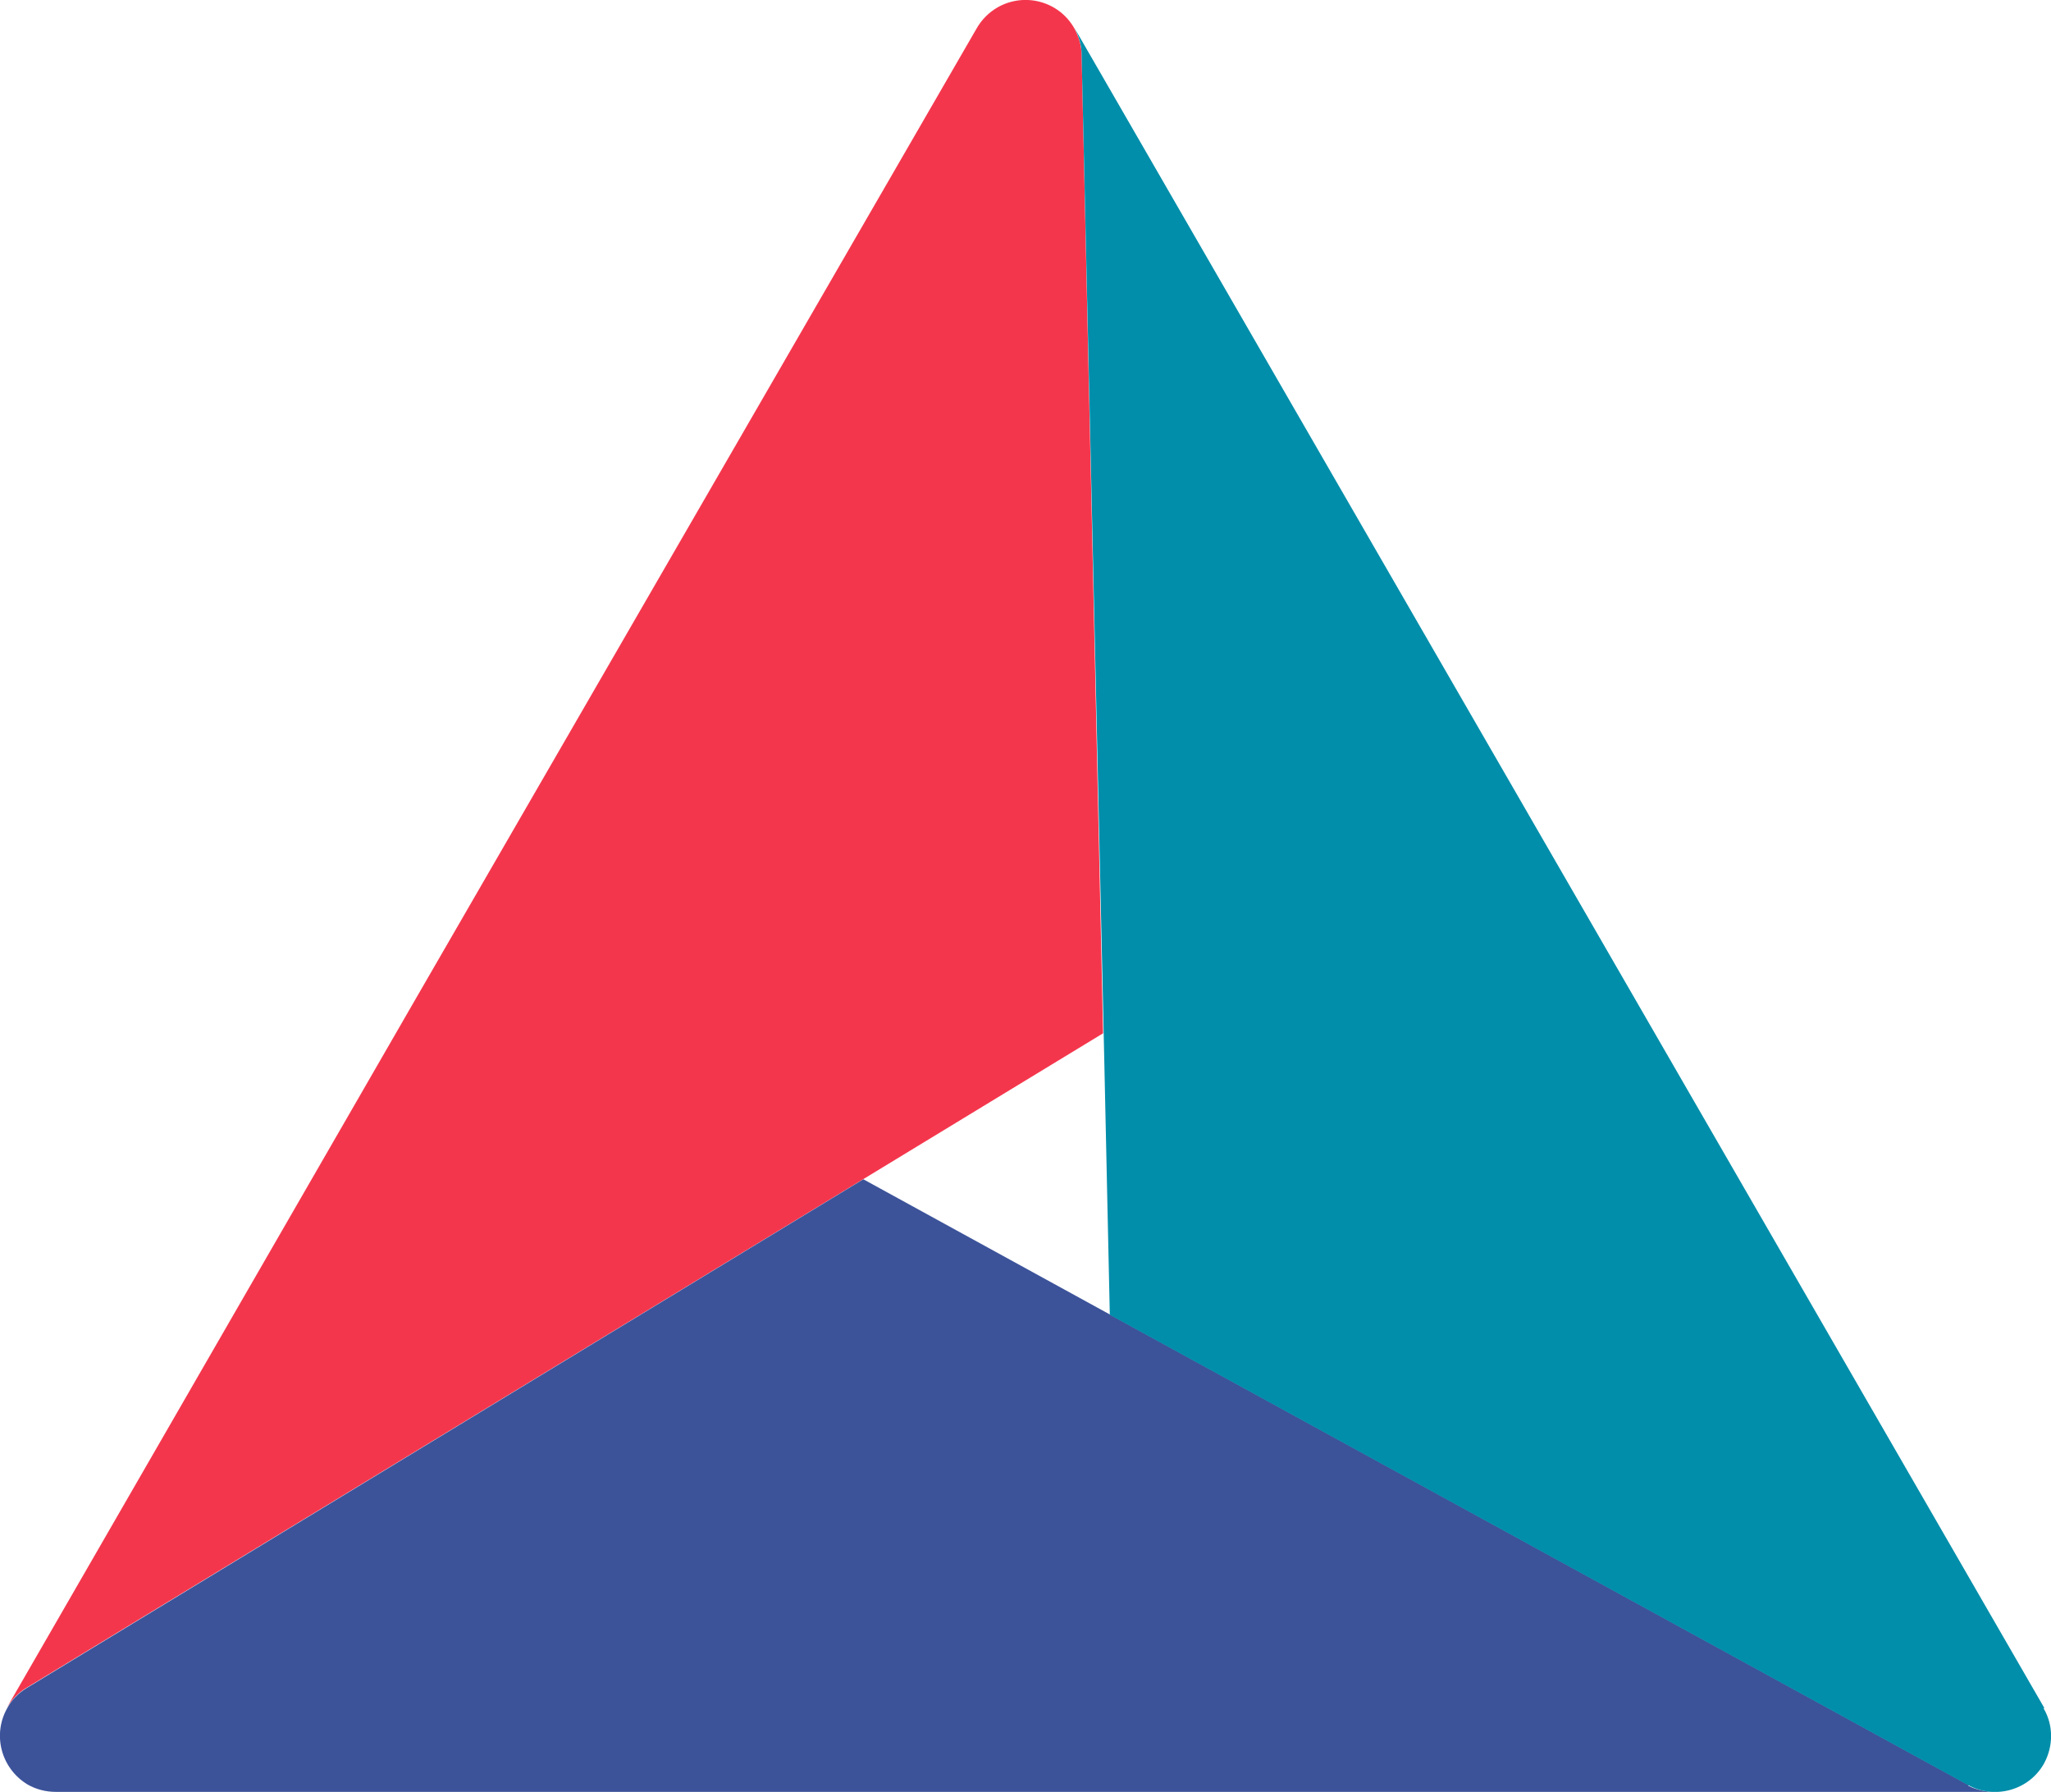
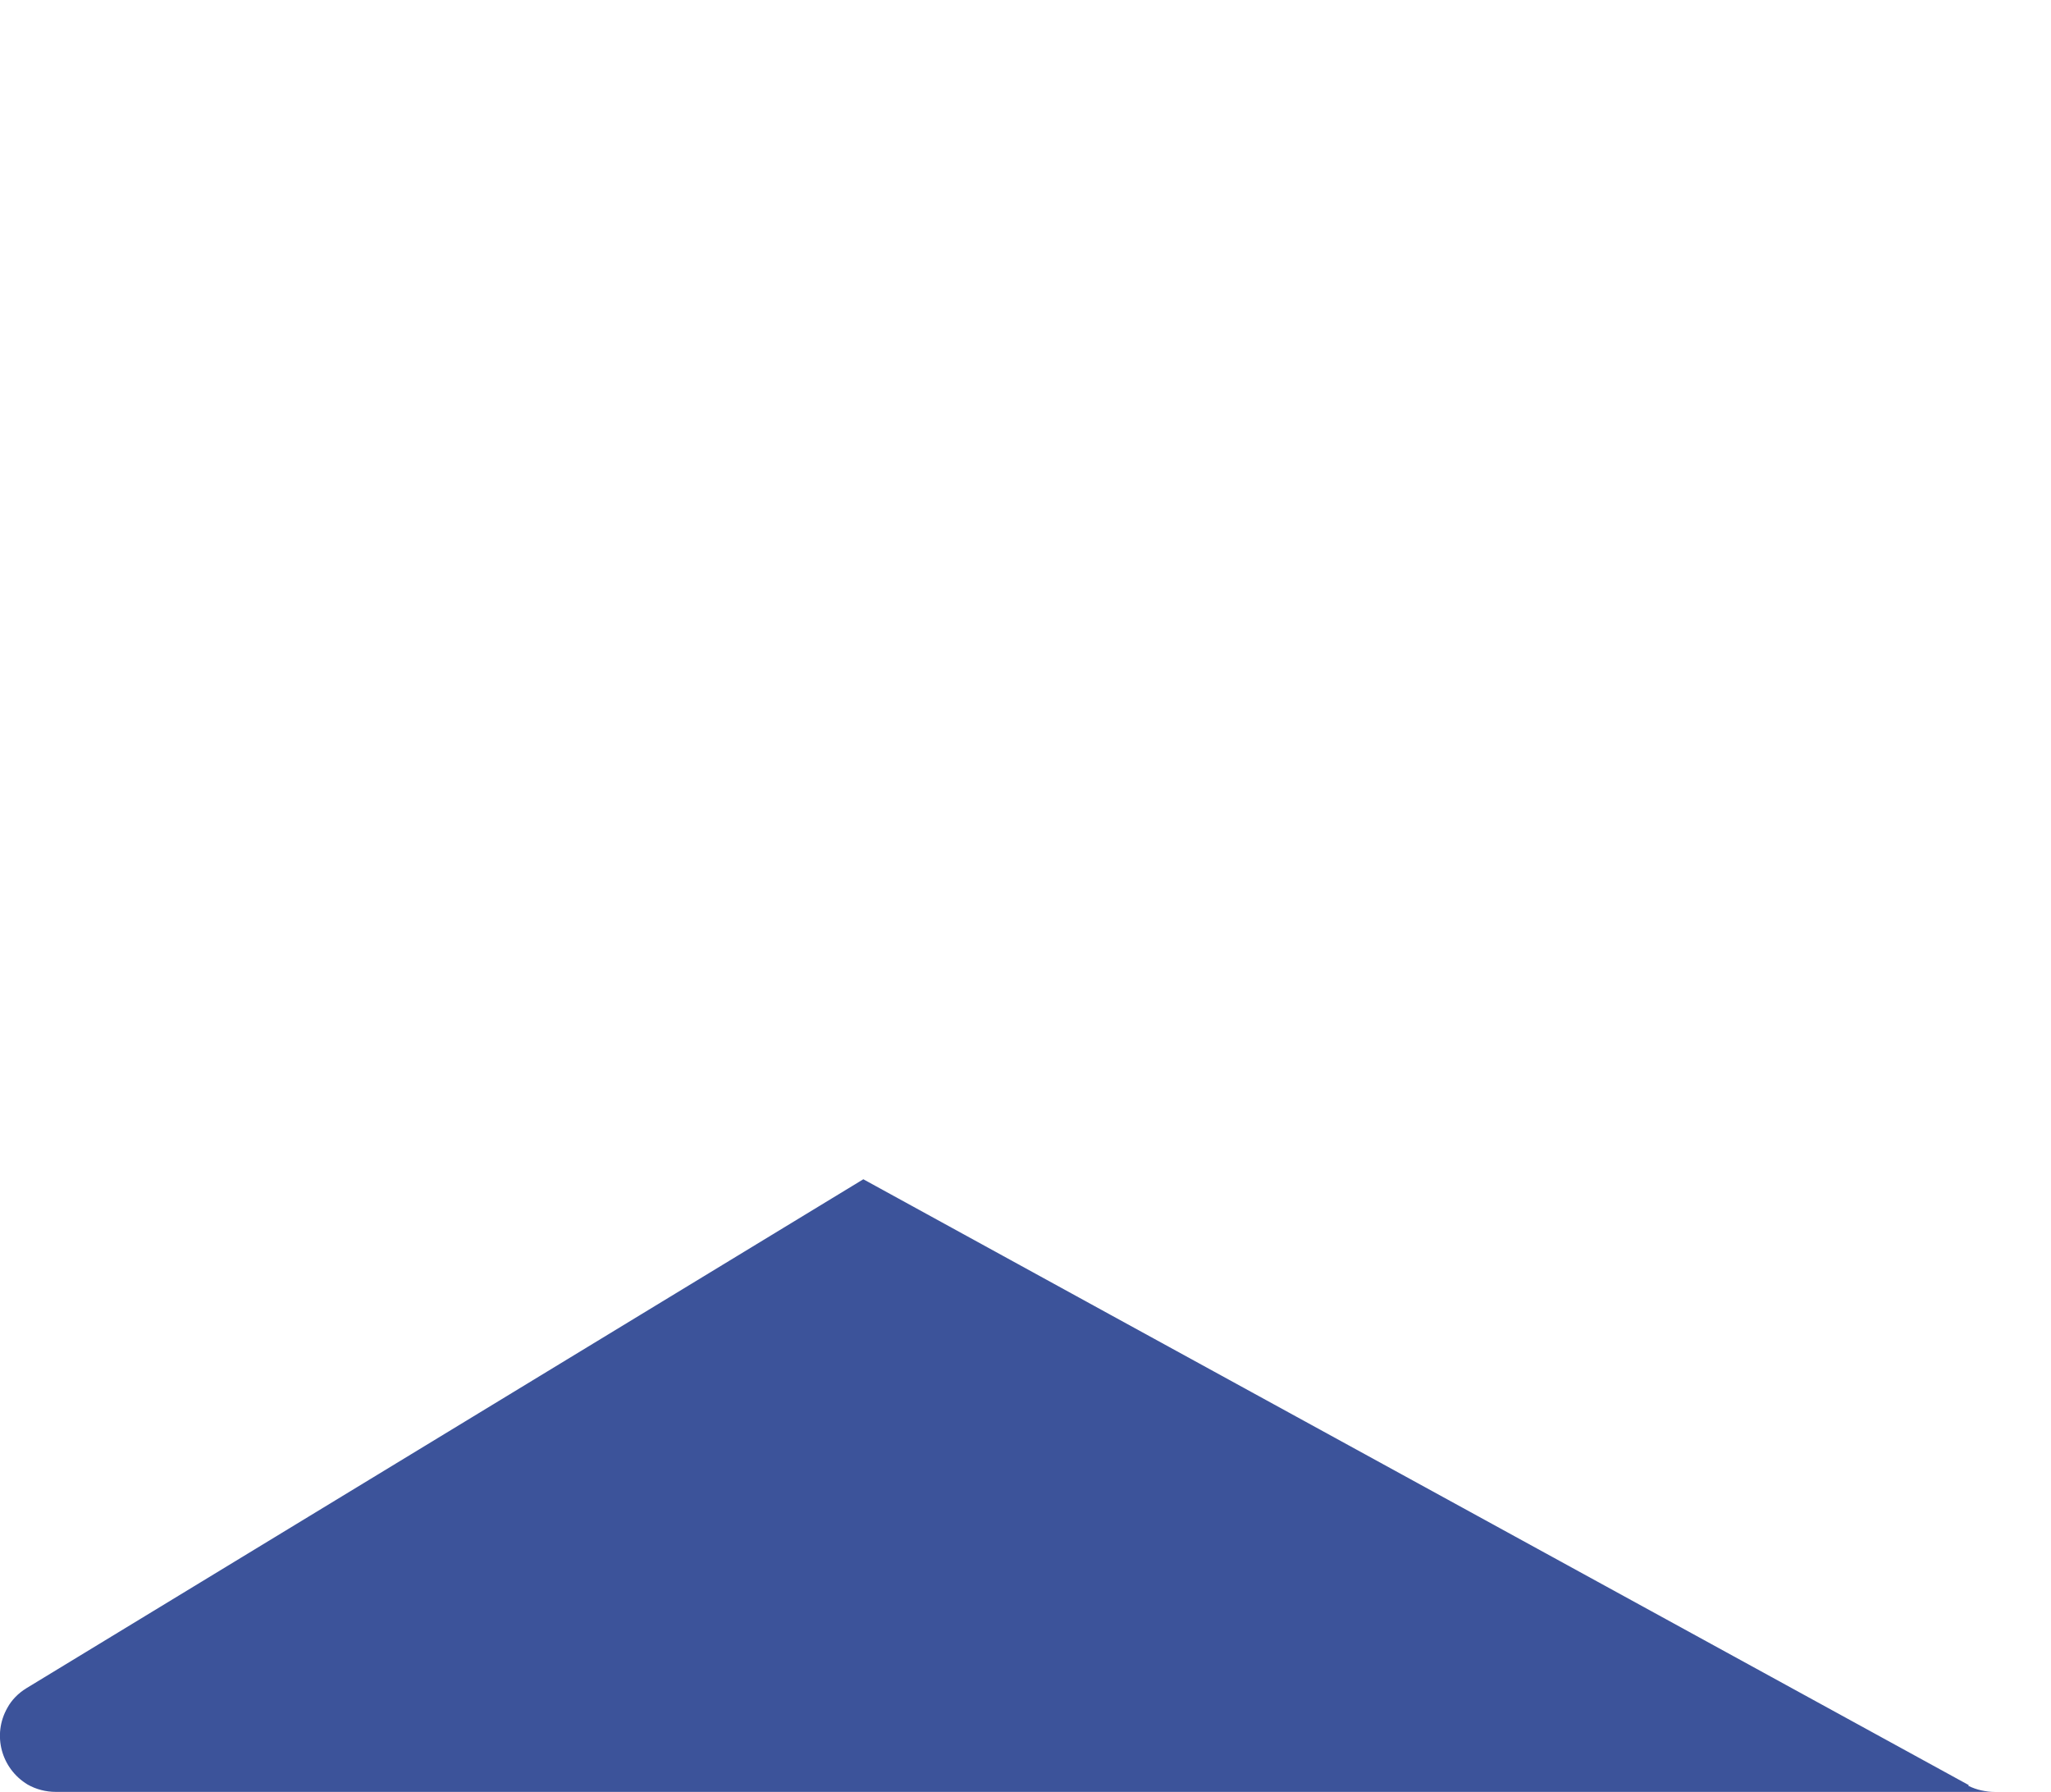
<svg xmlns="http://www.w3.org/2000/svg" id="uuid-6ef3bc7a-42ac-4f32-9b05-628a535651ec" data-name="Capa 1" viewBox="0 0 33.45 29.22">
-   <path d="M17.64.89h0c0-.15-.05-.3-.12-.43h0c-.25-.44-.81-.59-1.25-.34-.14.08-.26.2-.34.34h0L6.79 16.27.11 27.85h0c.08-.13.18-.24.31-.32h0l13.64-8.29 3.93-2.39-.35-15.97z" fill="#f4364c" />
  <path d="M32.11 29.11h0l-14-7.67-4.03-2.21L.43 27.53h0c-.13.08-.24.19-.31.32h0c-.25.44-.1.99.33 1.25.14.08.3.12.46.12h31.63c-.15.0-.3-.03-.44-.1z" fill="#3c539a" />
-   <path d="M33.34 27.85h0L17.52.45h0c.07.13.12.28.12.43h0L18 16.84l.1 4.6 14 7.67h0c.44.24 1 .08 1.24-.36.15-.28.15-.62-.01-.89h0z" fill="#008eaa" />
</svg>